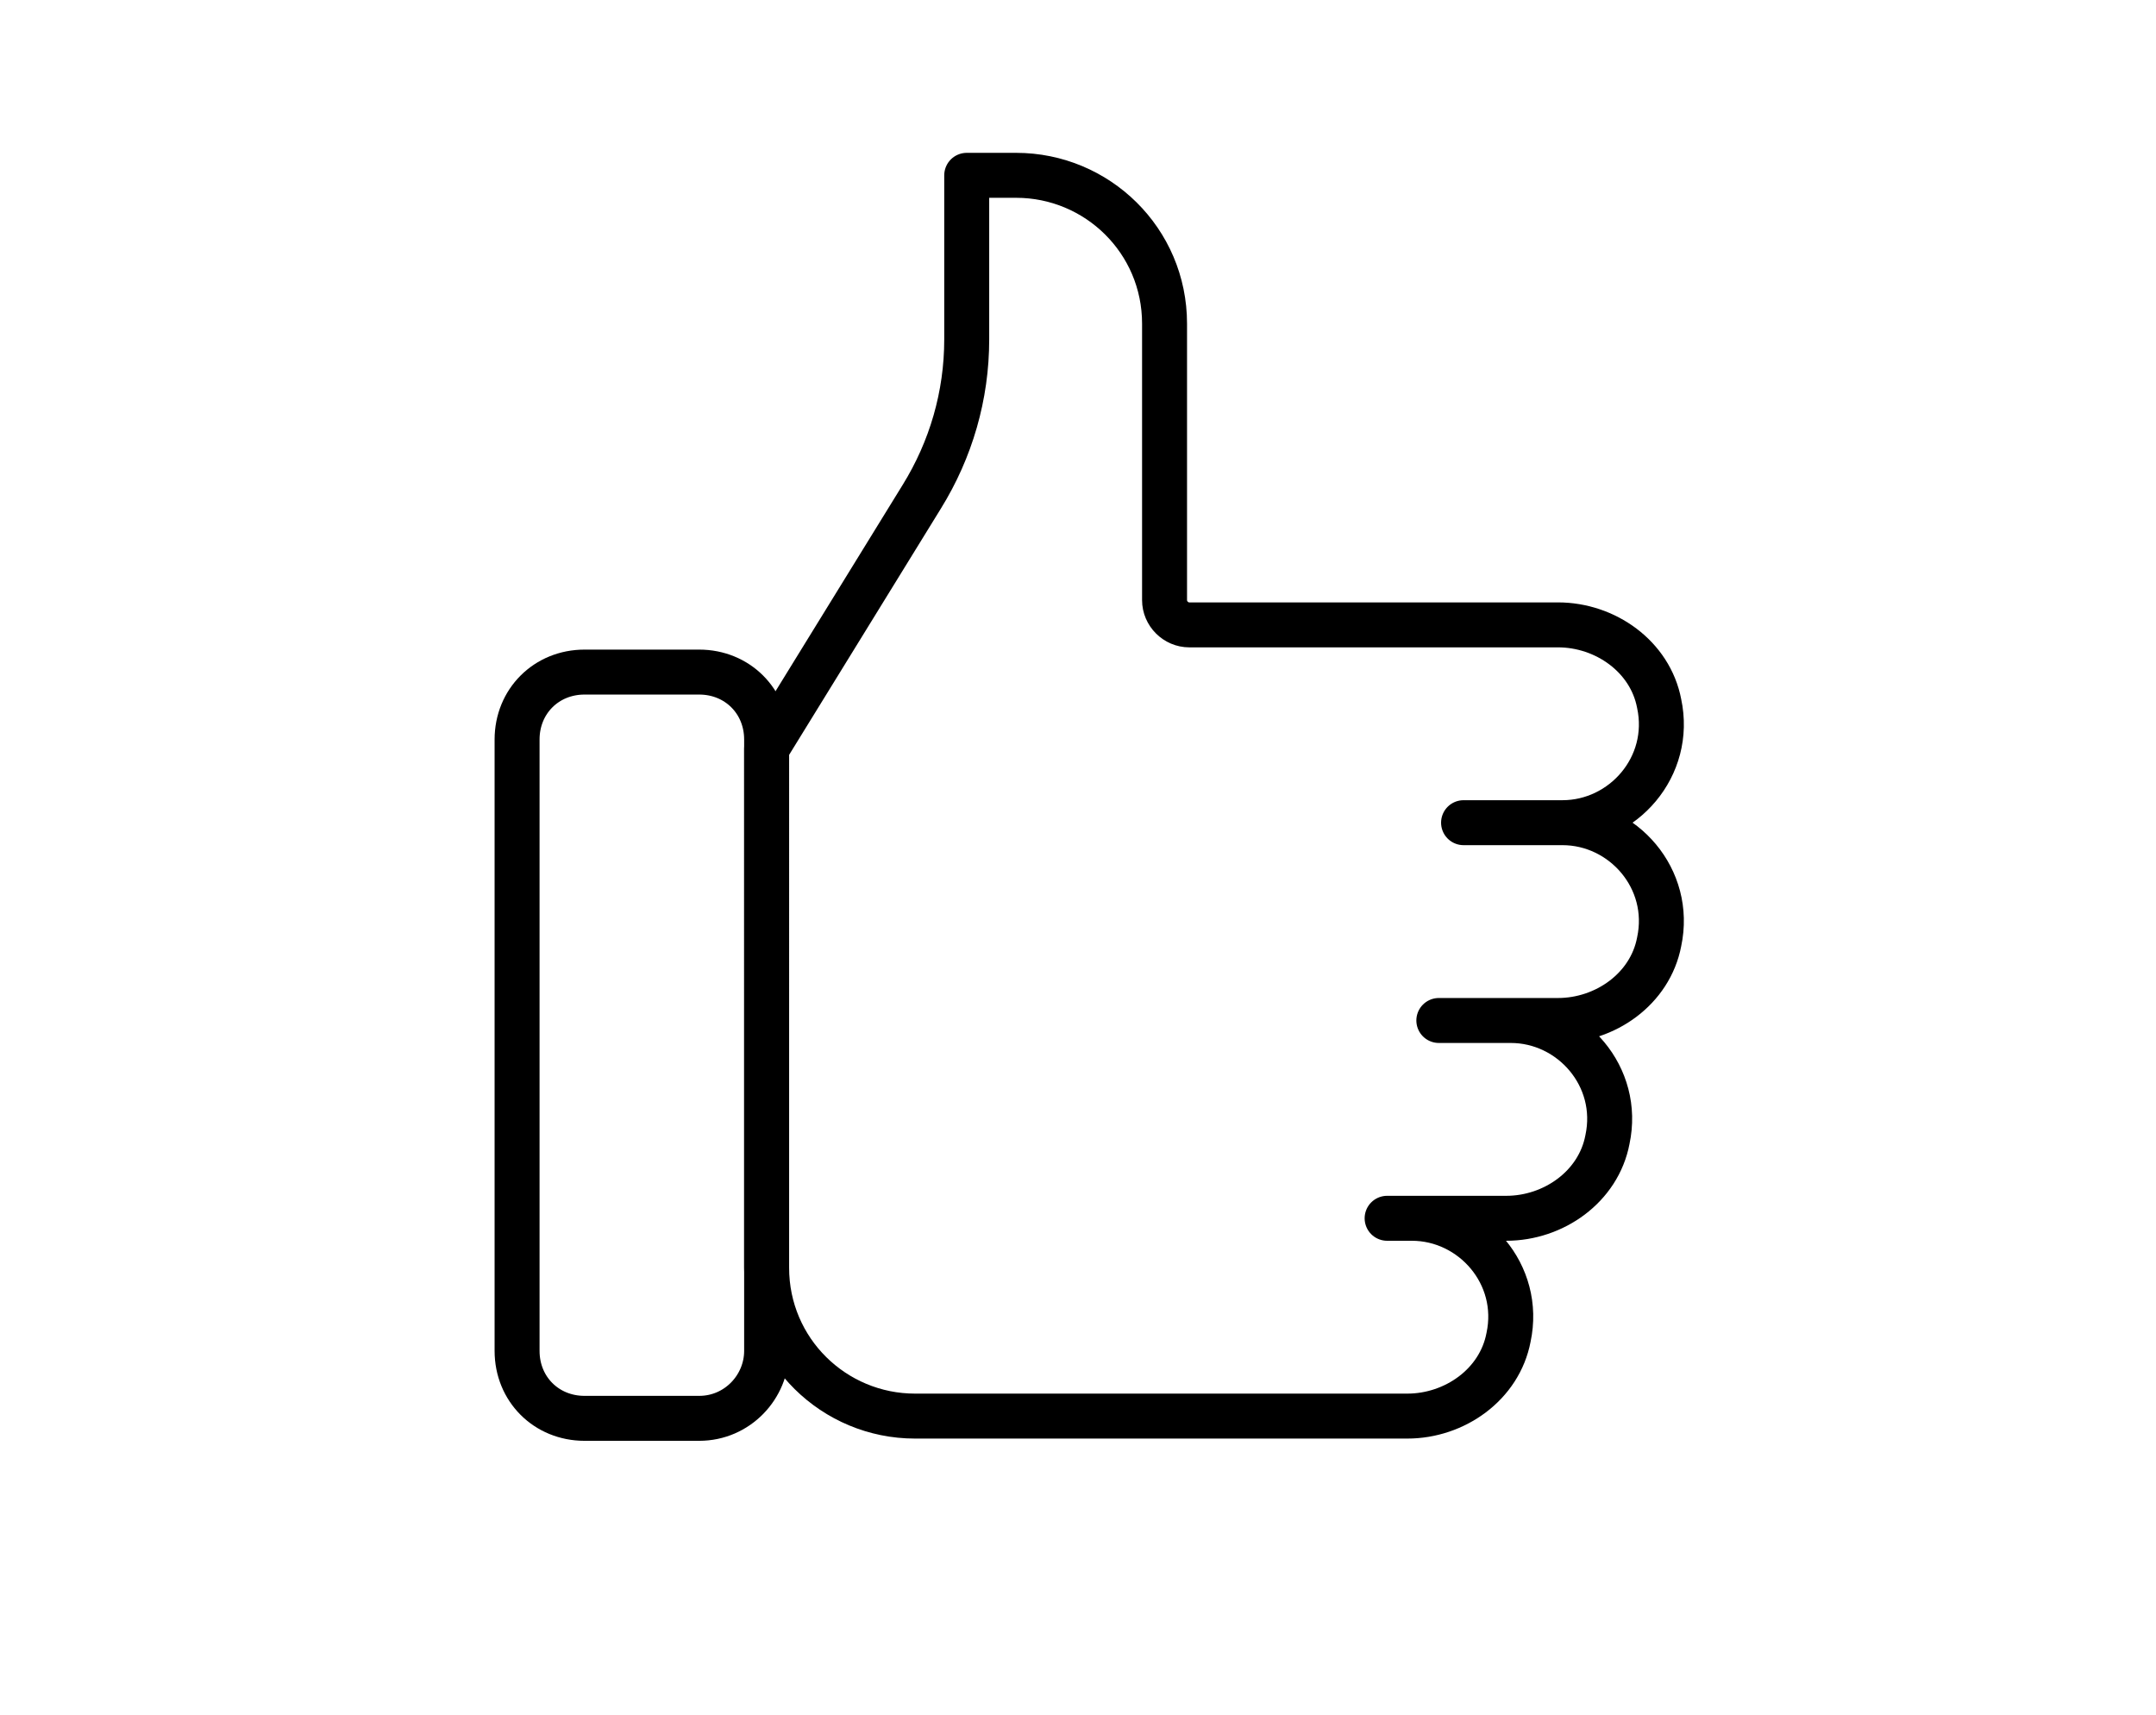
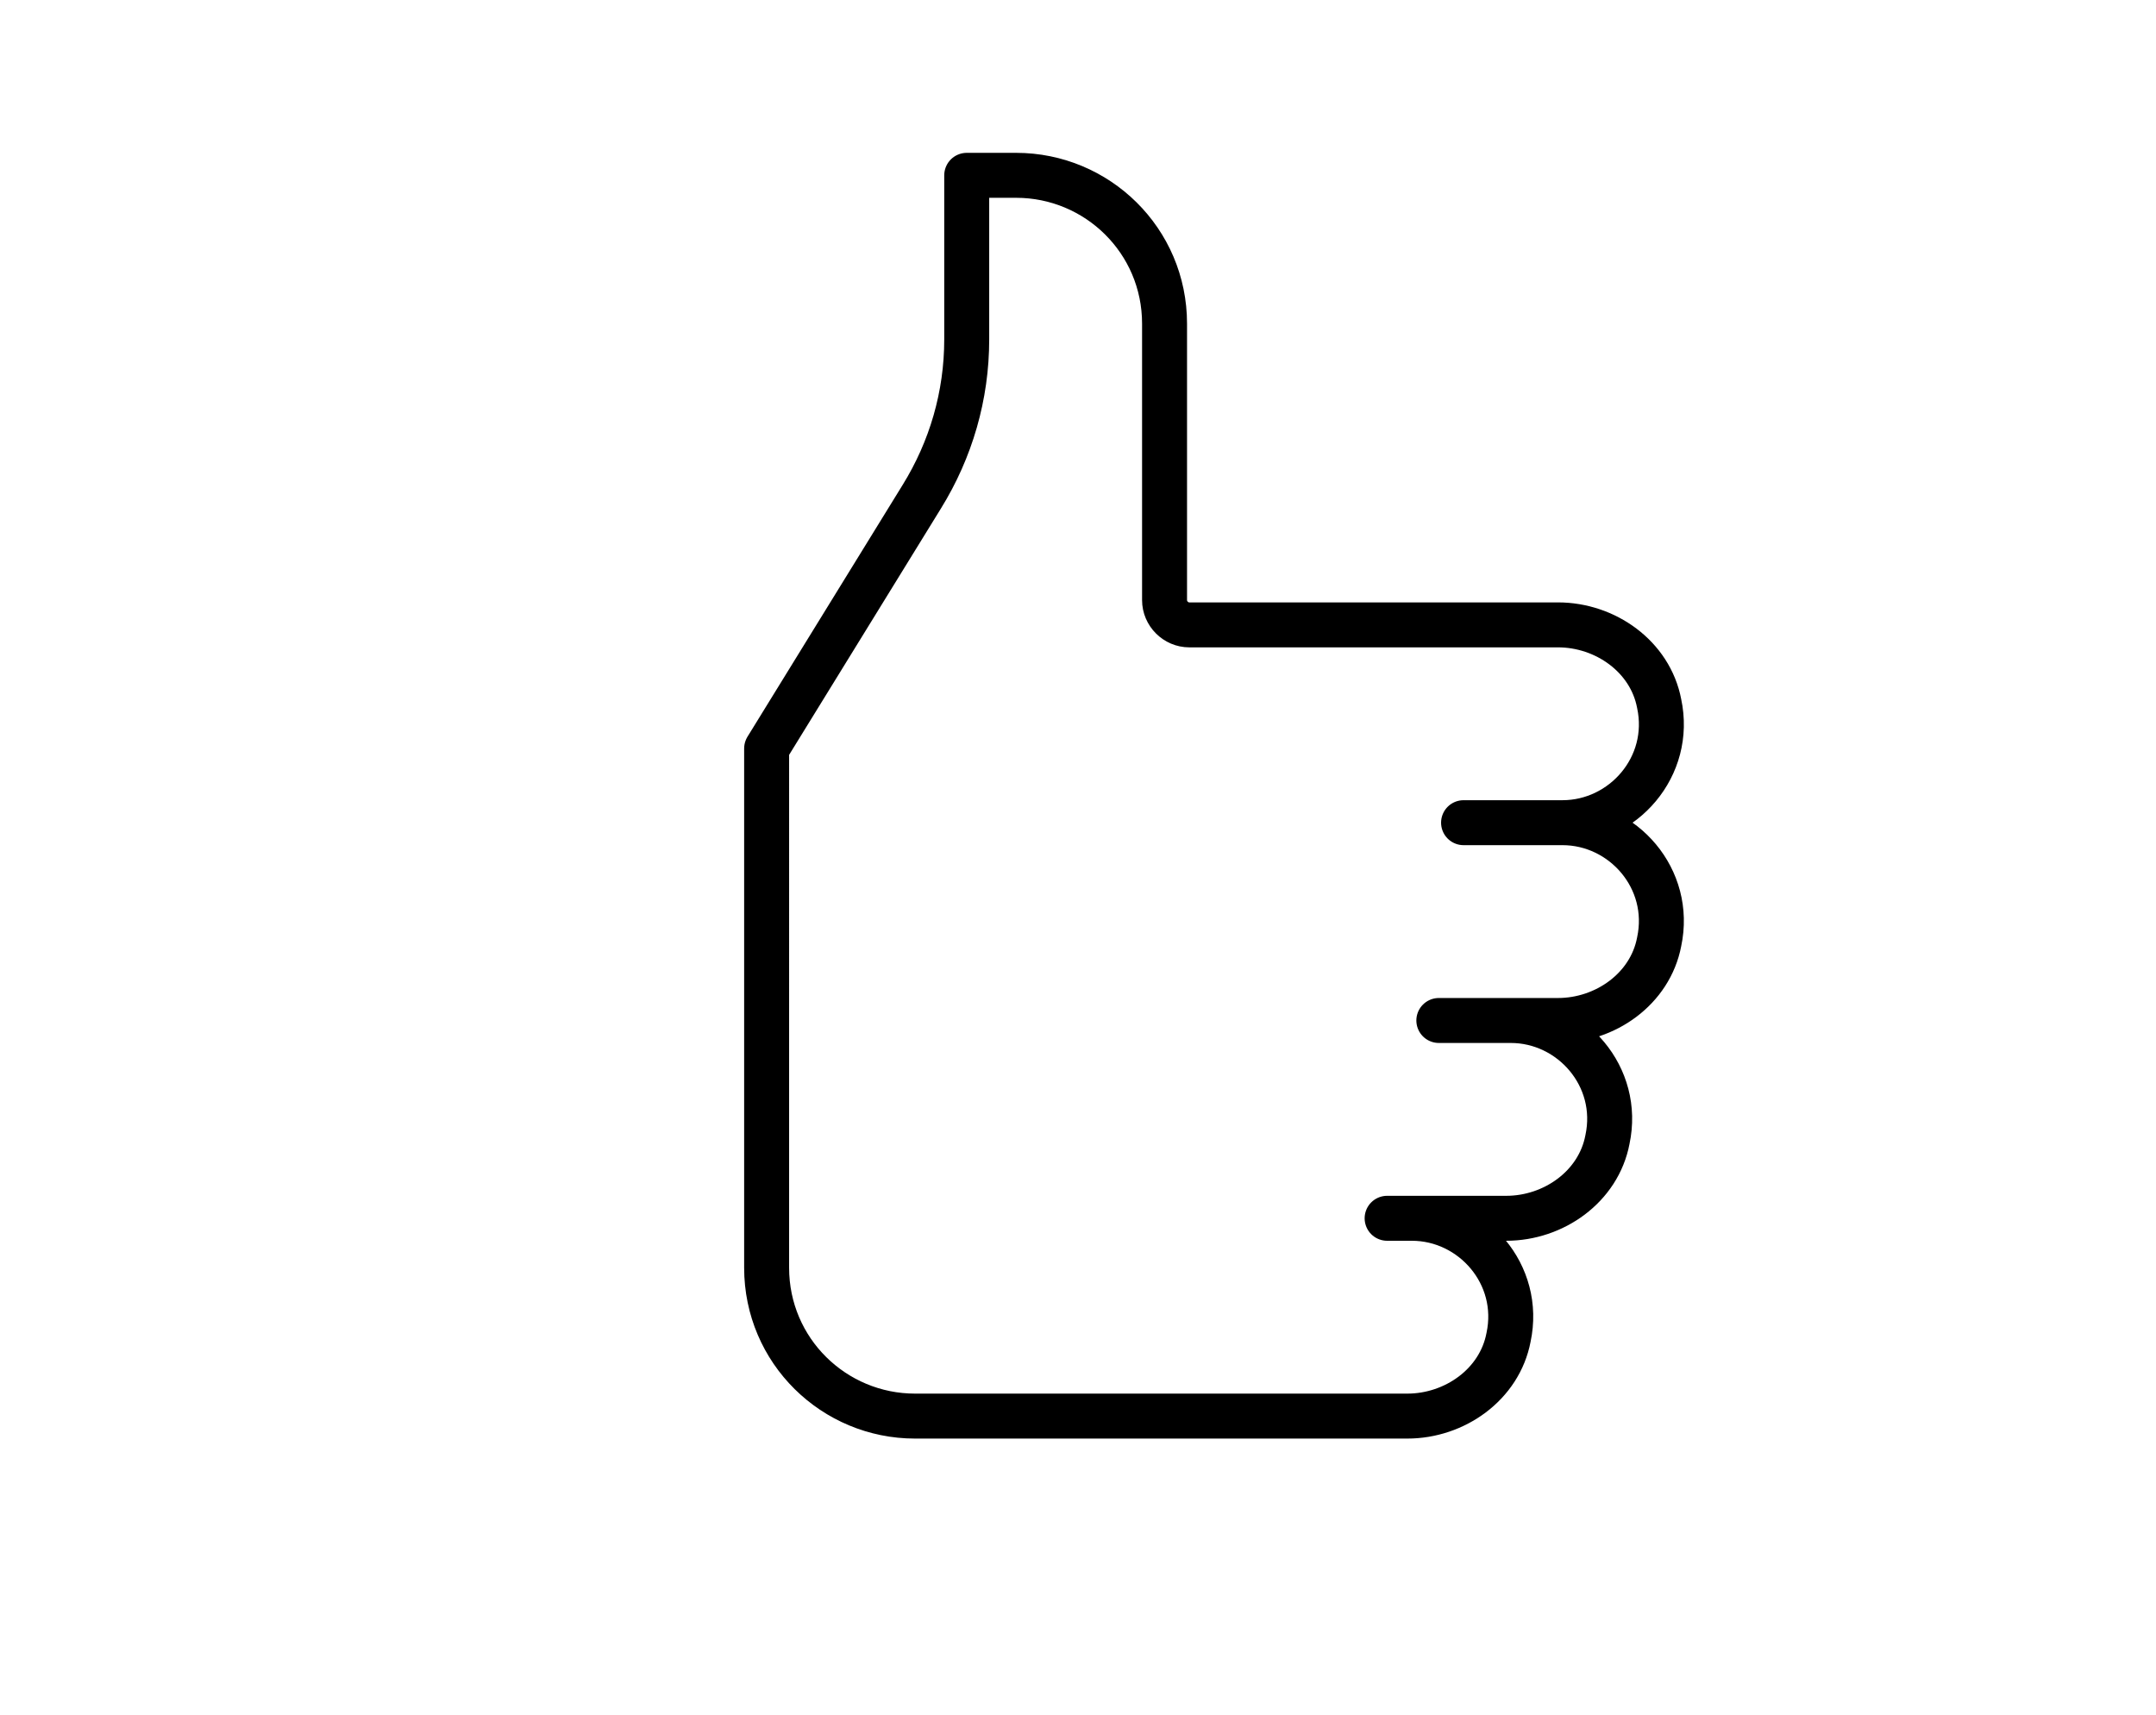
<svg xmlns="http://www.w3.org/2000/svg" version="1.1" id="Layer_1" x="0px" y="0px" viewBox="0 0 95.9 76.3" style="enable-background:new 0 0 95.9 76.3;" xml:space="preserve">
  <style type="text/css">
	.st0{fill:none;stroke:#000000;stroke-width:2;stroke-linecap:round;stroke-linejoin:round;}
</style>
  <g>
    <path class="st0" d="M34.1,56.4c0,3.7,3,6.6,6.6,6.6h21.9c2.1,0,4.1-1.4,4.5-3.5c0.6-2.8-1.6-5.3-4.3-5.3h-1.1h5.3   c2.1,0,4.1-1.4,4.5-3.5c0.6-2.8-1.6-5.3-4.3-5.3H64h5.3c2.1,0,4.1-1.4,4.5-3.5c0.6-2.8-1.6-5.3-4.3-5.3h-4.4h4.4   c2.7,0,4.9-2.5,4.3-5.3c-0.4-2.1-2.4-3.5-4.5-3.5H52.9c-0.6,0-1.1-0.5-1.1-1.1V14.4c0-3.7-3-6.6-6.6-6.6H43v7.3c0,2.5-0.7,4.9-2,7   l-6.9,11.2V56.4z" />
-     <path class="st0" d="M31.1,63.1h-5.1c-1.7,0-3-1.3-3-3V32.9c0-1.7,1.3-3,3-3h5.1c1.7,0,3,1.3,3,3v27.2   C34.1,61.7,32.8,63.1,31.1,63.1z" />
  </g>
</svg>